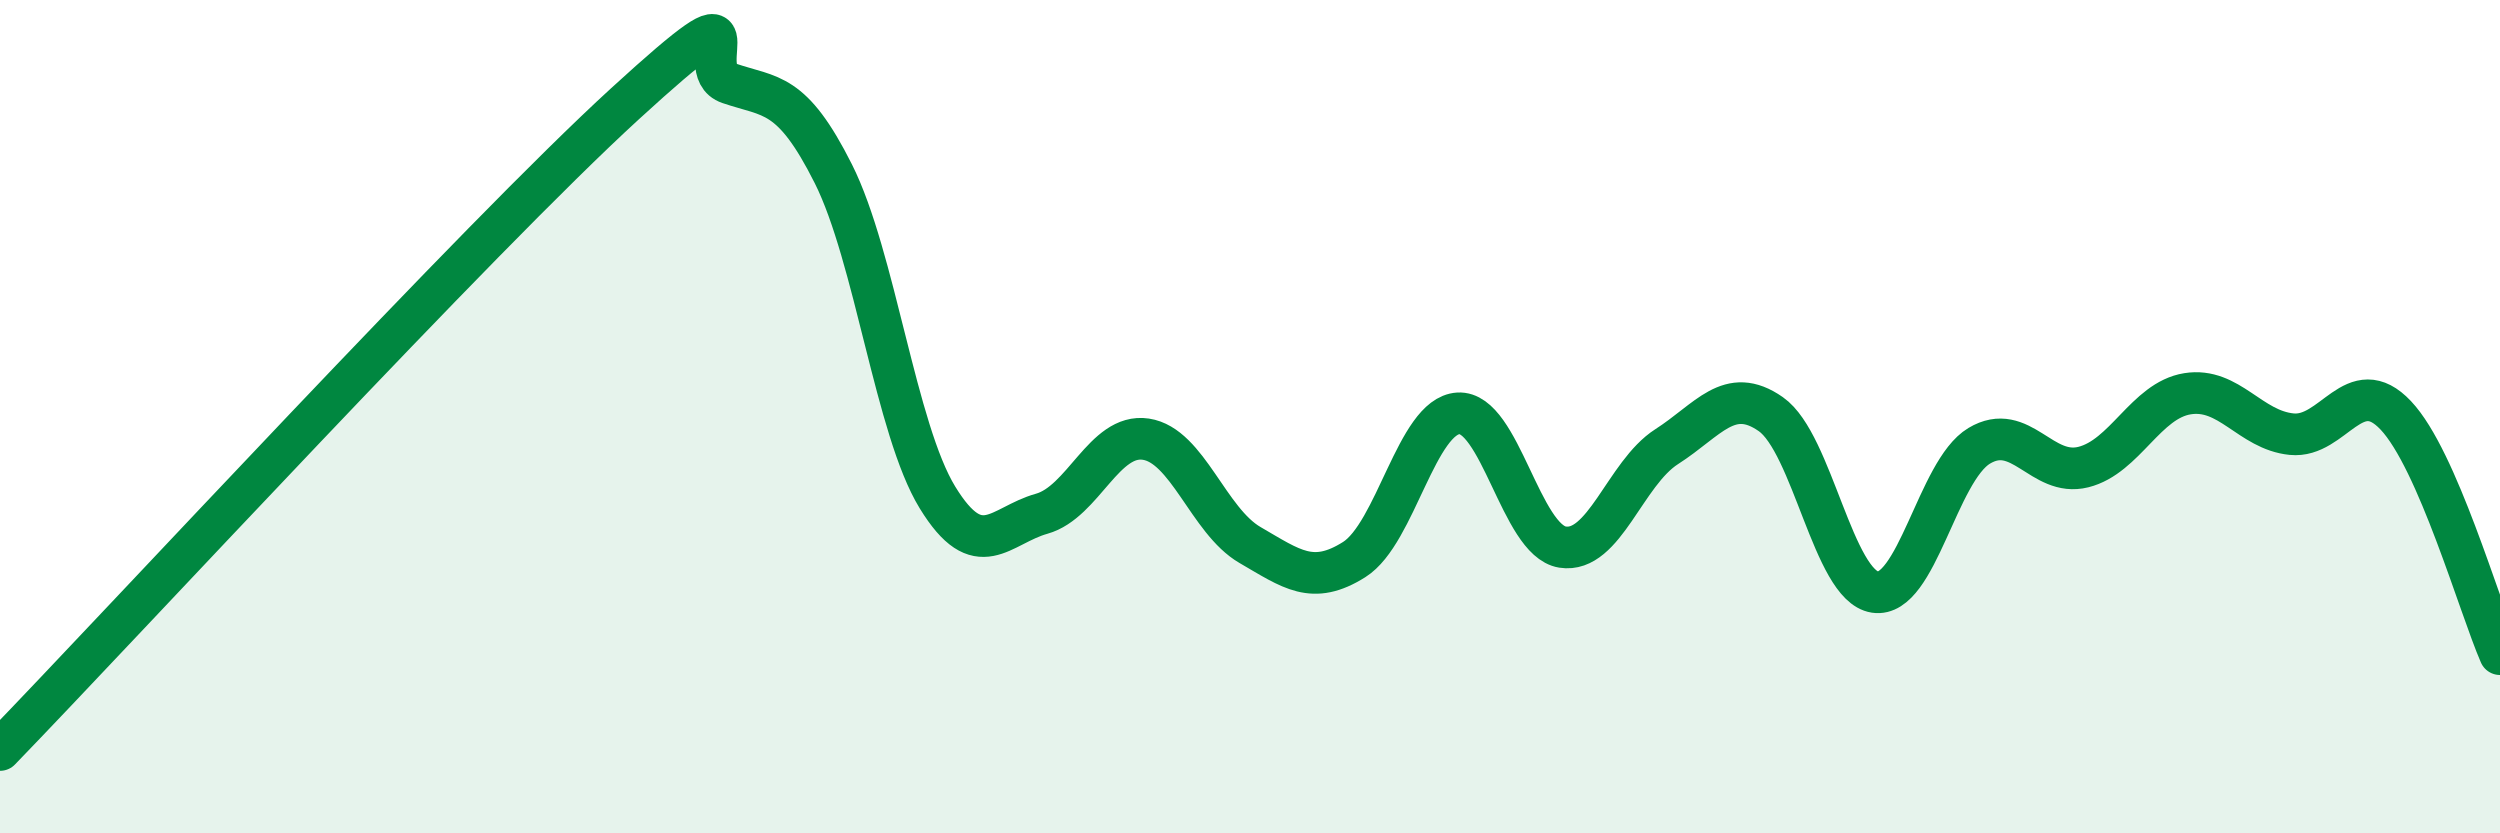
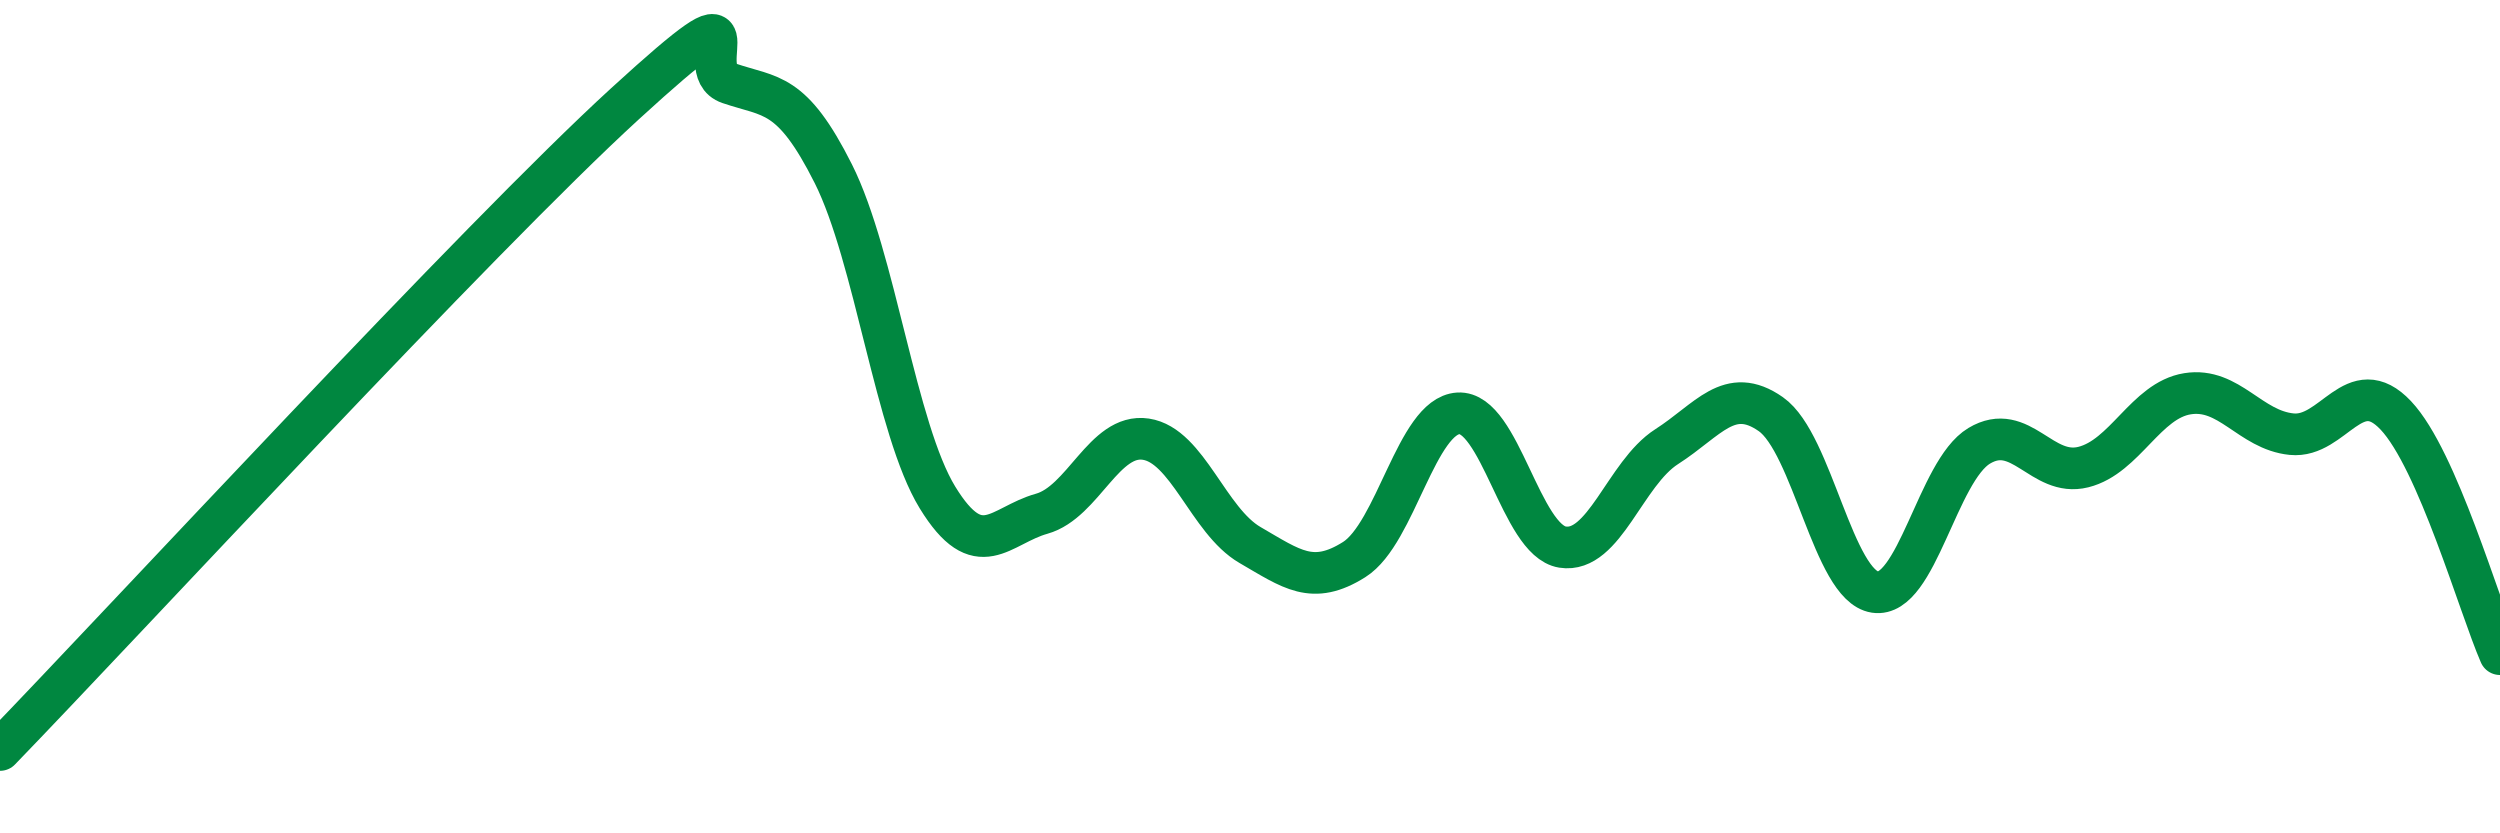
<svg xmlns="http://www.w3.org/2000/svg" width="60" height="20" viewBox="0 0 60 20">
-   <path d="M 0,18 C 3,14.9 11.5,5.69 15,2.49 C 18.5,-0.71 16.5,1.66 17.5,2 C 18.5,2.34 19,2.18 20,4.17 C 21,6.16 21.5,10.31 22.5,11.94 C 23.5,13.57 24,12.61 25,12.33 C 26,12.05 26.5,10.39 27.5,10.54 C 28.5,10.69 29,12.5 30,13.08 C 31,13.66 31.5,14.06 32.5,13.43 C 33.5,12.8 34,9.98 35,9.92 C 36,9.86 36.5,12.97 37.5,13.13 C 38.5,13.29 39,11.36 40,10.72 C 41,10.08 41.5,9.24 42.5,9.94 C 43.5,10.64 44,14.06 45,14.21 C 46,14.36 46.5,11.3 47.5,10.7 C 48.5,10.1 49,11.46 50,11.21 C 51,10.96 51.5,9.61 52.5,9.45 C 53.5,9.29 54,10.32 55,10.42 C 56,10.52 56.5,8.91 57.5,9.97 C 58.5,11.03 59.5,14.55 60,15.7L60 20L0 20Z" fill="#008740" opacity="0.1" stroke-linecap="round" stroke-linejoin="round" />
  <path d="M 0,18 C 3,14.9 11.5,5.69 15,2.49 C 18.5,-0.71 16.5,1.66 17.5,2 C 18.5,2.34 19,2.18 20,4.17 C 21,6.16 21.5,10.31 22.5,11.94 C 23.5,13.57 24,12.61 25,12.33 C 26,12.05 26.5,10.39 27.5,10.54 C 28.5,10.69 29,12.5 30,13.08 C 31,13.66 31.5,14.06 32.5,13.43 C 33.5,12.8 34,9.98 35,9.92 C 36,9.86 36.5,12.97 37.5,13.13 C 38.5,13.29 39,11.36 40,10.72 C 41,10.08 41.5,9.24 42.5,9.94 C 43.5,10.64 44,14.06 45,14.21 C 46,14.36 46.5,11.3 47.5,10.7 C 48.5,10.1 49,11.46 50,11.21 C 51,10.96 51.5,9.61 52.5,9.45 C 53.5,9.29 54,10.32 55,10.42 C 56,10.52 56.5,8.91 57.5,9.97 C 58.5,11.03 59.5,14.55 60,15.7" stroke="#008740" stroke-width="1" fill="none" stroke-linecap="round" stroke-linejoin="round" />
</svg>